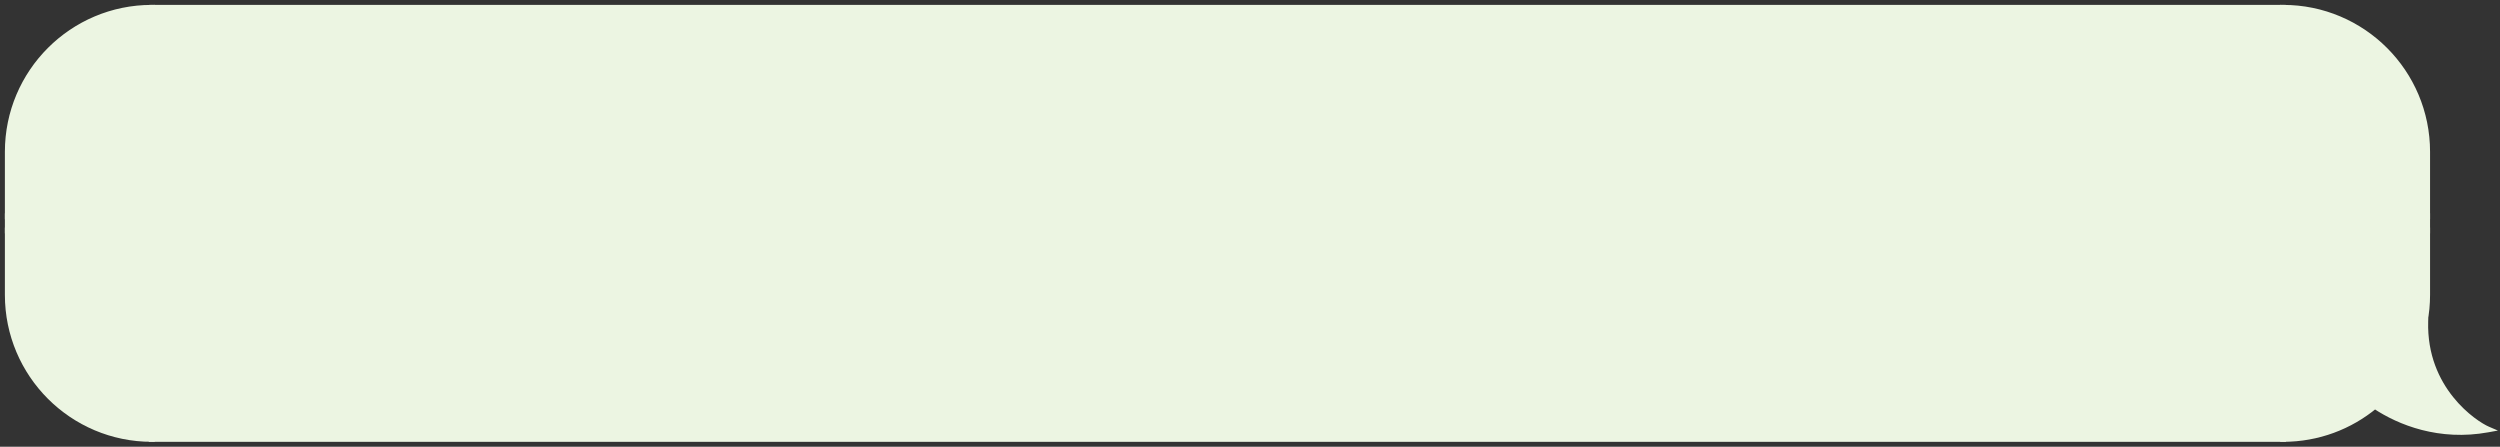
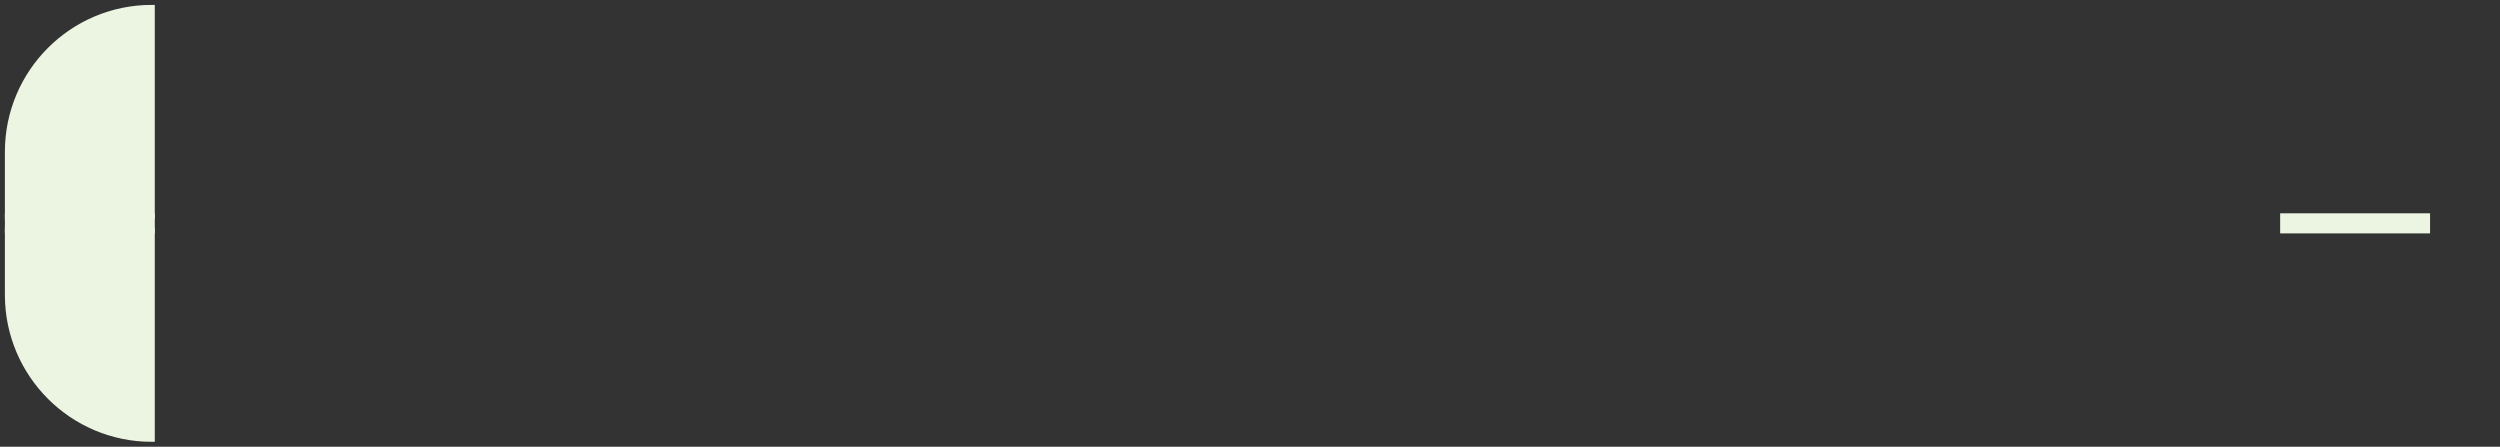
<svg xmlns="http://www.w3.org/2000/svg" width="319" height="57" viewBox="0 0 319 57" fill="none">
  <rect x="0" y="0" width="319" height="57" fill="#333333" stroke="none" />
  <path d="M1 19.374C1 9.226 9.226 1 19.374 1V1V27.594H1V19.374Z" fill="#ECF5E2" stroke="#ECF5E2" stroke-width="0.753" />
  <rect x="1" y="27.594" width="18.374" height="1.812" fill="#ECF5E2" stroke="#ECF5E2" stroke-width="0.753" />
  <path d="M1 37.626C1 47.774 9.226 56 19.374 56V56V29.406H1V37.626Z" fill="#ECF5E2" stroke="#ECF5E2" stroke-width="0.753" />
-   <rect x="19.375" y="1" width="271.952" height="55" fill="#ECF5E2" />
-   <rect x="19.375" y="1" width="271.952" height="55" stroke="#ECF5E2" stroke-width="0.753" />
-   <path d="M309.699 19.374C309.699 9.226 301.473 1 291.325 1V1V27.594H309.699V19.374Z" fill="#ECF5E2" stroke="#ECF5E2" stroke-width="0.753" />
  <rect width="18.374" height="1.812" transform="matrix(-1 0 0 1 309.699 27.594)" fill="#ECF5E2" stroke="#ECF5E2" stroke-width="0.753" />
-   <path d="M291.325 29.406V56C295.775 56 299.856 54.418 303.035 51.786C306.207 53.899 311.292 55.909 317.438 54.792C315.745 54.067 309.217 49.715 309.459 41.012C309.429 41.052 309.396 41.09 309.364 41.129C309.583 39.995 309.699 38.824 309.699 37.626V29.406H291.325Z" fill="#ECF5E2" />
-   <path d="M291.325 29.406H290.948V29.029H291.325V29.406ZM291.325 56L291.325 56.377L290.948 56.377V56H291.325ZM303.035 51.786L302.795 51.496L303.011 51.317L303.244 51.473L303.035 51.786ZM317.438 54.792L317.586 54.446L318.736 54.939L317.505 55.163L317.438 54.792ZM309.459 41.012L309.154 40.79L309.869 39.808L309.836 41.022L309.459 41.012ZM309.364 41.129L309.655 41.369L308.994 41.057L309.364 41.129ZM309.699 29.406V29.029H310.076V29.406H309.699ZM291.325 29.406H291.702V56H291.325H290.948V29.406H291.325ZM291.325 56L291.325 55.623C295.684 55.623 299.681 54.074 302.795 51.496L303.035 51.786L303.275 52.076C300.031 54.763 295.866 56.377 291.325 56.377L291.325 56ZM303.035 51.786L303.244 51.473C306.357 53.547 311.345 55.517 317.37 54.421L317.438 54.792L317.505 55.163C311.24 56.302 306.056 54.252 302.826 52.1L303.035 51.786ZM317.438 54.792L317.289 55.138C316.385 54.751 314.28 53.443 312.429 51.129C310.57 48.805 308.959 45.457 309.082 41.001L309.459 41.012L309.836 41.022C309.718 45.27 311.25 48.449 313.017 50.658C314.792 52.877 316.797 54.108 317.586 54.446L317.438 54.792ZM309.459 41.012L309.764 41.233C309.725 41.287 309.678 41.341 309.655 41.369L309.364 41.129L309.074 40.889C309.115 40.839 309.134 40.818 309.154 40.79L309.459 41.012ZM309.364 41.129L308.994 41.057C309.209 39.947 309.323 38.799 309.323 37.626H309.699H310.076C310.076 38.848 309.957 40.043 309.734 41.2L309.364 41.129ZM309.699 37.626H309.323V29.406H309.699H310.076V37.626H309.699ZM309.699 29.406V29.783H291.325V29.406V29.029H309.699V29.406Z" fill="#ECF5E2" />
</svg>